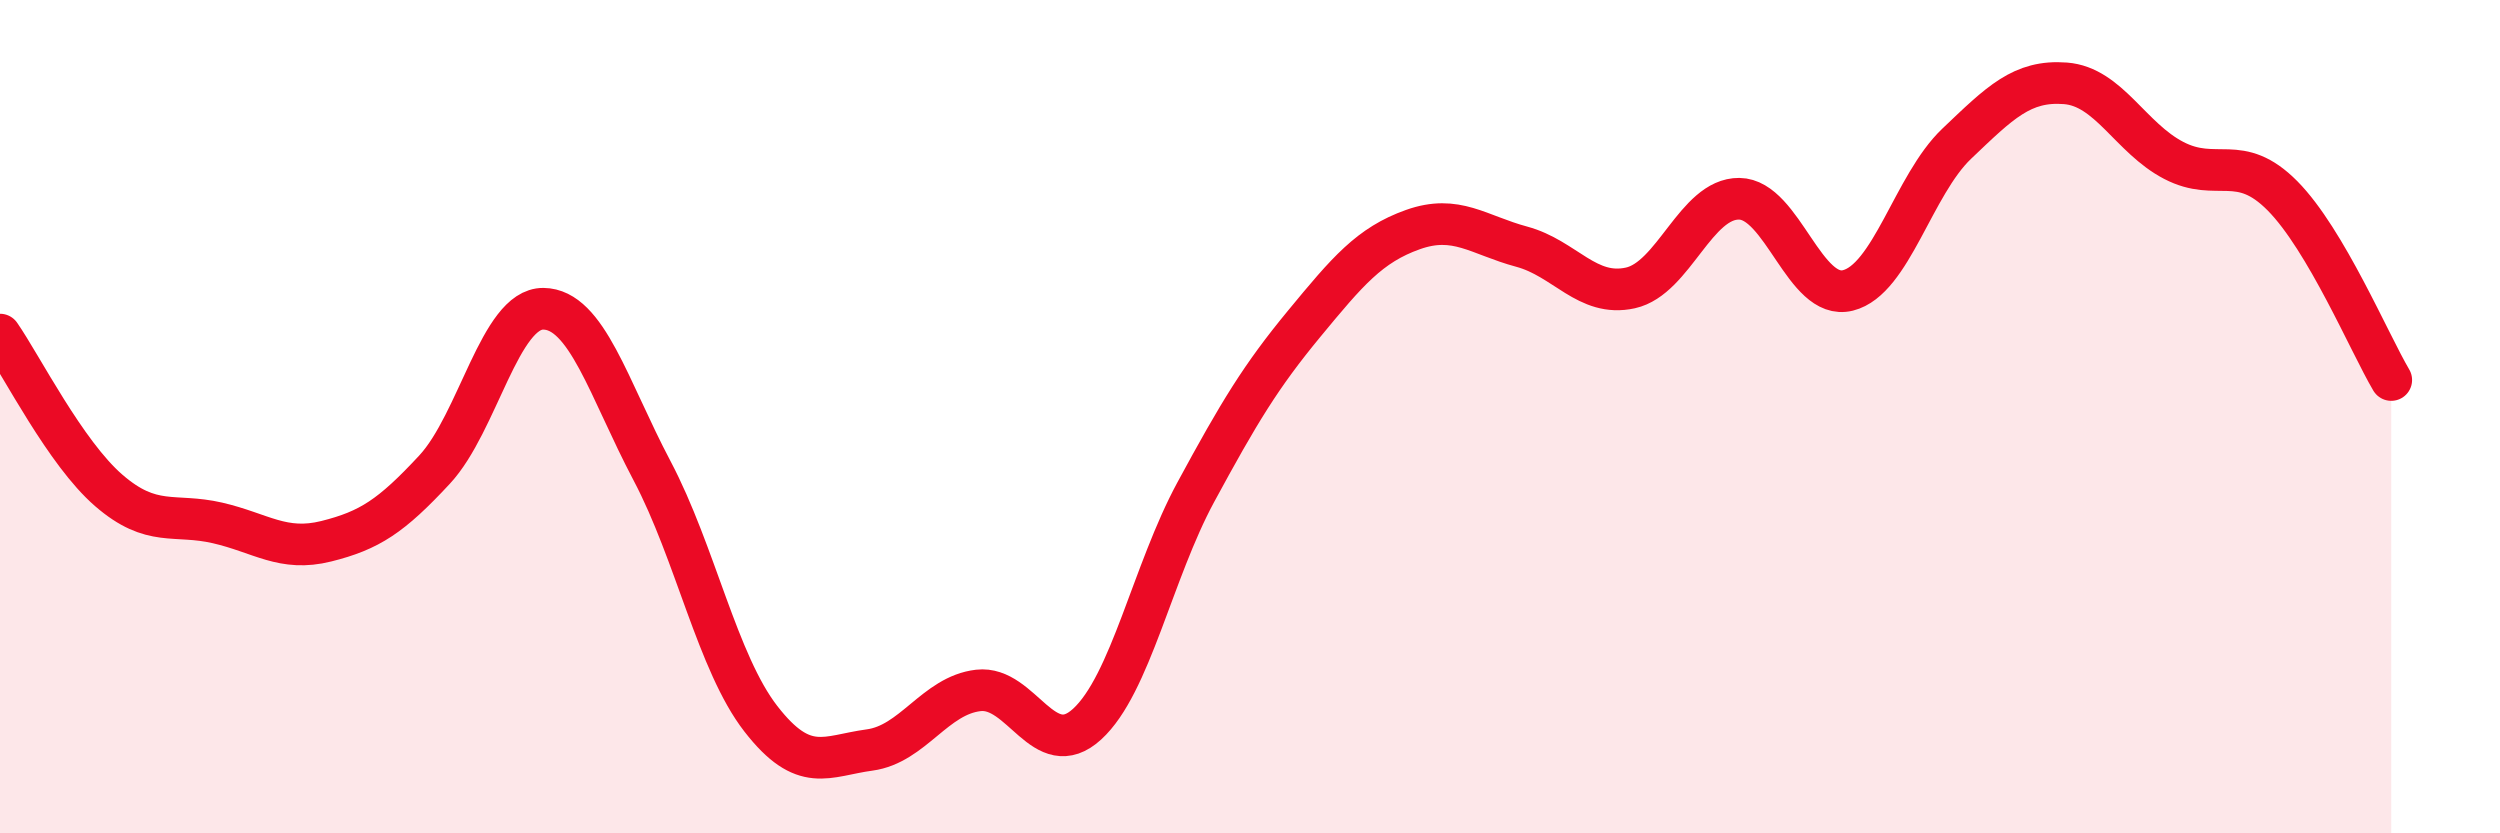
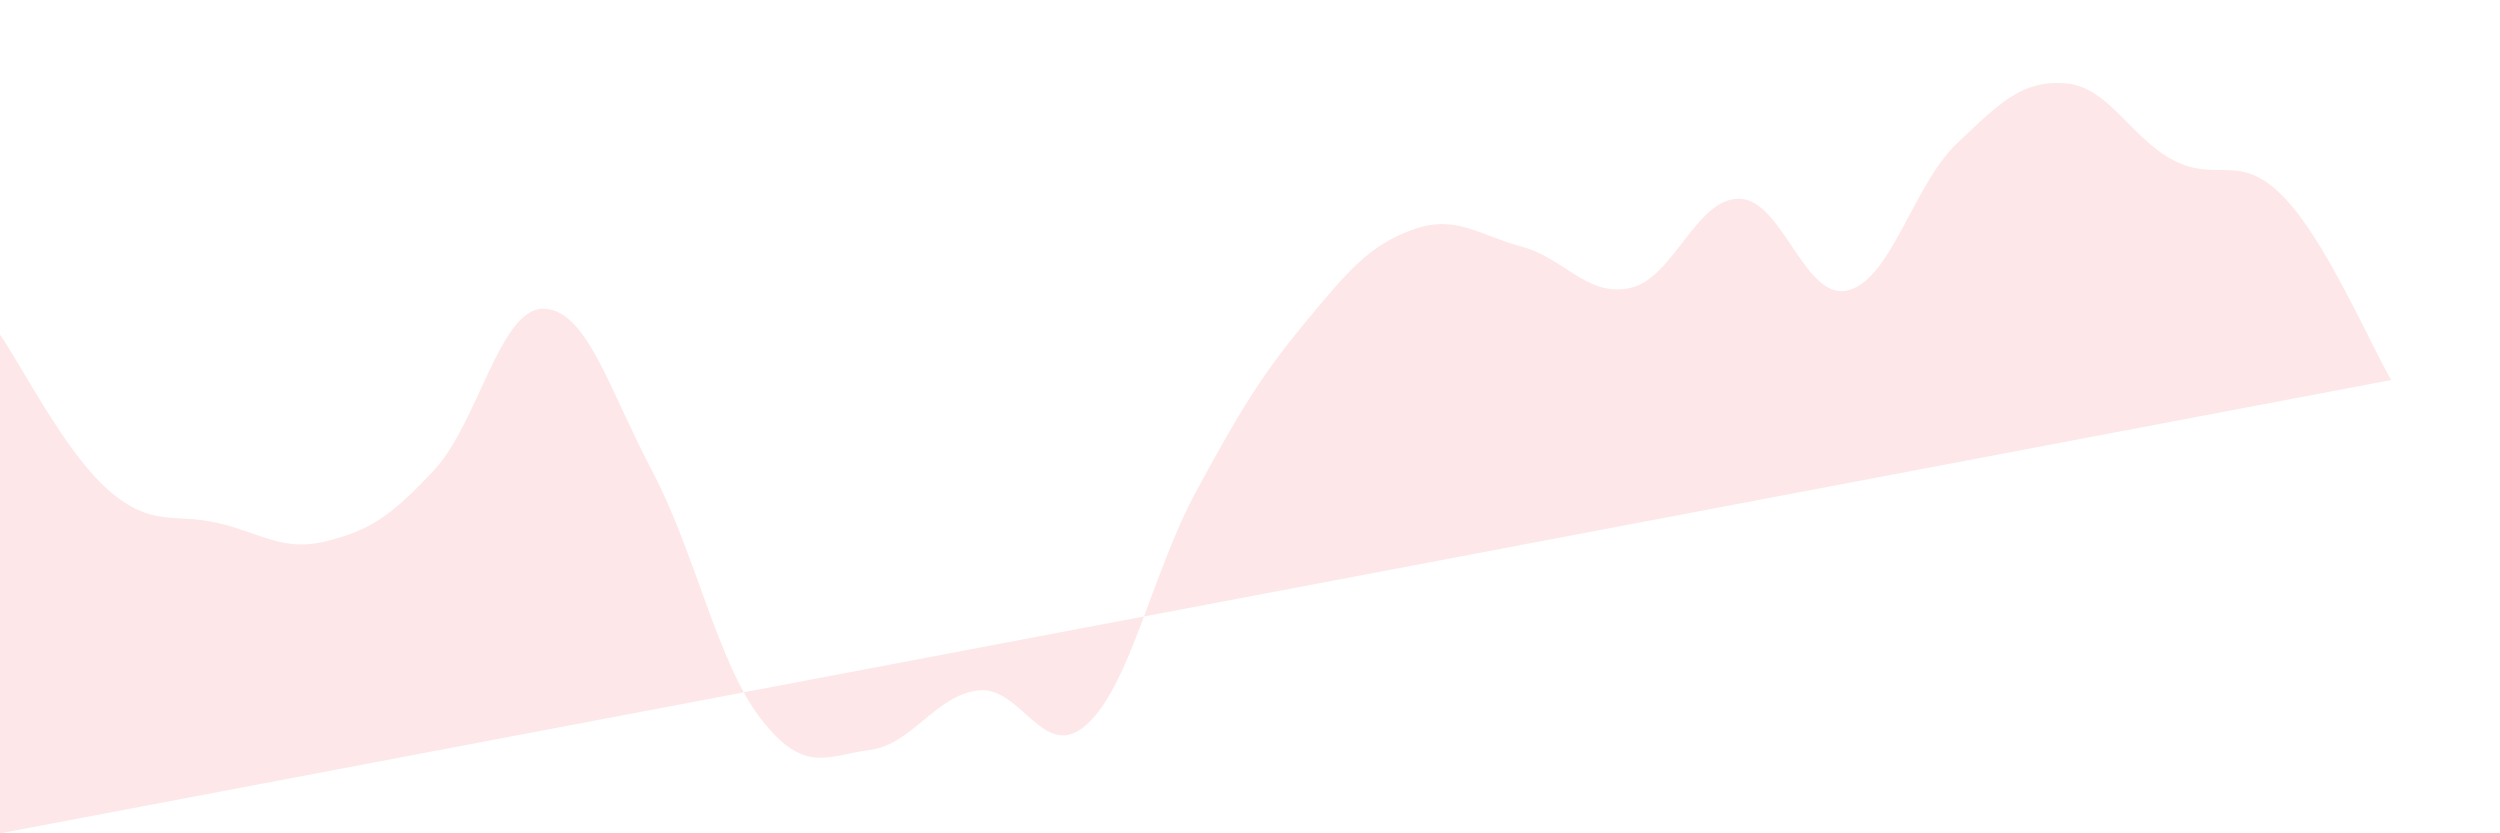
<svg xmlns="http://www.w3.org/2000/svg" width="60" height="20" viewBox="0 0 60 20">
-   <path d="M 0,8.03 C 0.52,8.78 1.57,10.87 2.61,11.77 C 3.65,12.67 4.18,12.31 5.22,12.55 C 6.26,12.79 6.79,13.25 7.83,12.99 C 8.87,12.73 9.39,12.39 10.43,11.27 C 11.47,10.15 12,7.4 13.04,7.41 C 14.08,7.42 14.61,9.33 15.65,11.3 C 16.69,13.27 17.22,15.91 18.26,17.25 C 19.3,18.59 19.83,18.14 20.87,18 C 21.91,17.86 22.44,16.69 23.48,16.57 C 24.52,16.45 25.05,18.33 26.09,17.38 C 27.13,16.43 27.66,13.73 28.7,11.81 C 29.74,9.89 30.26,9.03 31.3,7.77 C 32.34,6.51 32.87,5.88 33.91,5.51 C 34.95,5.14 35.48,5.64 36.52,5.92 C 37.56,6.2 38.09,7.14 39.13,6.91 C 40.17,6.68 40.7,4.76 41.74,4.77 C 42.78,4.78 43.31,7.23 44.35,6.97 C 45.39,6.71 45.92,4.44 46.96,3.45 C 48,2.46 48.53,1.92 49.57,2 C 50.61,2.08 51.13,3.31 52.17,3.85 C 53.21,4.39 53.74,3.65 54.78,4.7 C 55.82,5.75 56.87,8.24 57.39,9.12L57.39 20L0 20Z" fill="#EB0A25" opacity="0.1" stroke-linecap="round" stroke-linejoin="round" />
-   <path d="M 0,8.03 C 0.52,8.78 1.57,10.87 2.61,11.77 C 3.65,12.67 4.18,12.31 5.22,12.55 C 6.26,12.79 6.79,13.25 7.83,12.99 C 8.87,12.73 9.39,12.39 10.43,11.27 C 11.47,10.15 12,7.4 13.04,7.41 C 14.08,7.42 14.61,9.33 15.65,11.3 C 16.69,13.27 17.22,15.91 18.26,17.25 C 19.3,18.59 19.83,18.14 20.87,18 C 21.91,17.86 22.44,16.69 23.48,16.57 C 24.52,16.45 25.05,18.33 26.09,17.38 C 27.13,16.43 27.66,13.73 28.7,11.81 C 29.74,9.89 30.26,9.03 31.3,7.77 C 32.34,6.51 32.87,5.88 33.91,5.51 C 34.95,5.14 35.48,5.64 36.52,5.92 C 37.56,6.2 38.09,7.14 39.13,6.91 C 40.17,6.68 40.7,4.76 41.74,4.77 C 42.78,4.78 43.31,7.23 44.35,6.97 C 45.39,6.71 45.92,4.44 46.96,3.45 C 48,2.46 48.53,1.92 49.57,2 C 50.61,2.08 51.13,3.31 52.17,3.85 C 53.21,4.39 53.74,3.65 54.78,4.7 C 55.82,5.75 56.87,8.24 57.39,9.12" stroke="#EB0A25" stroke-width="1" fill="none" stroke-linecap="round" stroke-linejoin="round" />
+   <path d="M 0,8.03 C 0.52,8.78 1.57,10.87 2.61,11.77 C 3.65,12.67 4.18,12.31 5.22,12.55 C 6.26,12.79 6.79,13.25 7.83,12.99 C 8.87,12.73 9.39,12.39 10.43,11.27 C 11.47,10.15 12,7.4 13.04,7.41 C 14.08,7.42 14.61,9.33 15.65,11.3 C 16.69,13.27 17.22,15.91 18.26,17.25 C 19.3,18.59 19.83,18.14 20.87,18 C 21.91,17.86 22.44,16.69 23.48,16.57 C 24.52,16.45 25.05,18.33 26.09,17.38 C 27.13,16.43 27.66,13.73 28.7,11.81 C 29.74,9.89 30.26,9.03 31.3,7.77 C 32.34,6.51 32.87,5.88 33.91,5.51 C 34.95,5.14 35.48,5.64 36.52,5.92 C 37.56,6.2 38.09,7.14 39.13,6.91 C 40.17,6.68 40.7,4.76 41.74,4.77 C 42.78,4.78 43.31,7.23 44.35,6.97 C 45.39,6.71 45.92,4.44 46.96,3.45 C 48,2.46 48.53,1.92 49.57,2 C 50.61,2.08 51.13,3.31 52.17,3.85 C 53.21,4.39 53.74,3.65 54.78,4.7 C 55.82,5.75 56.87,8.24 57.39,9.12L0 20Z" fill="#EB0A25" opacity="0.1" stroke-linecap="round" stroke-linejoin="round" />
</svg>